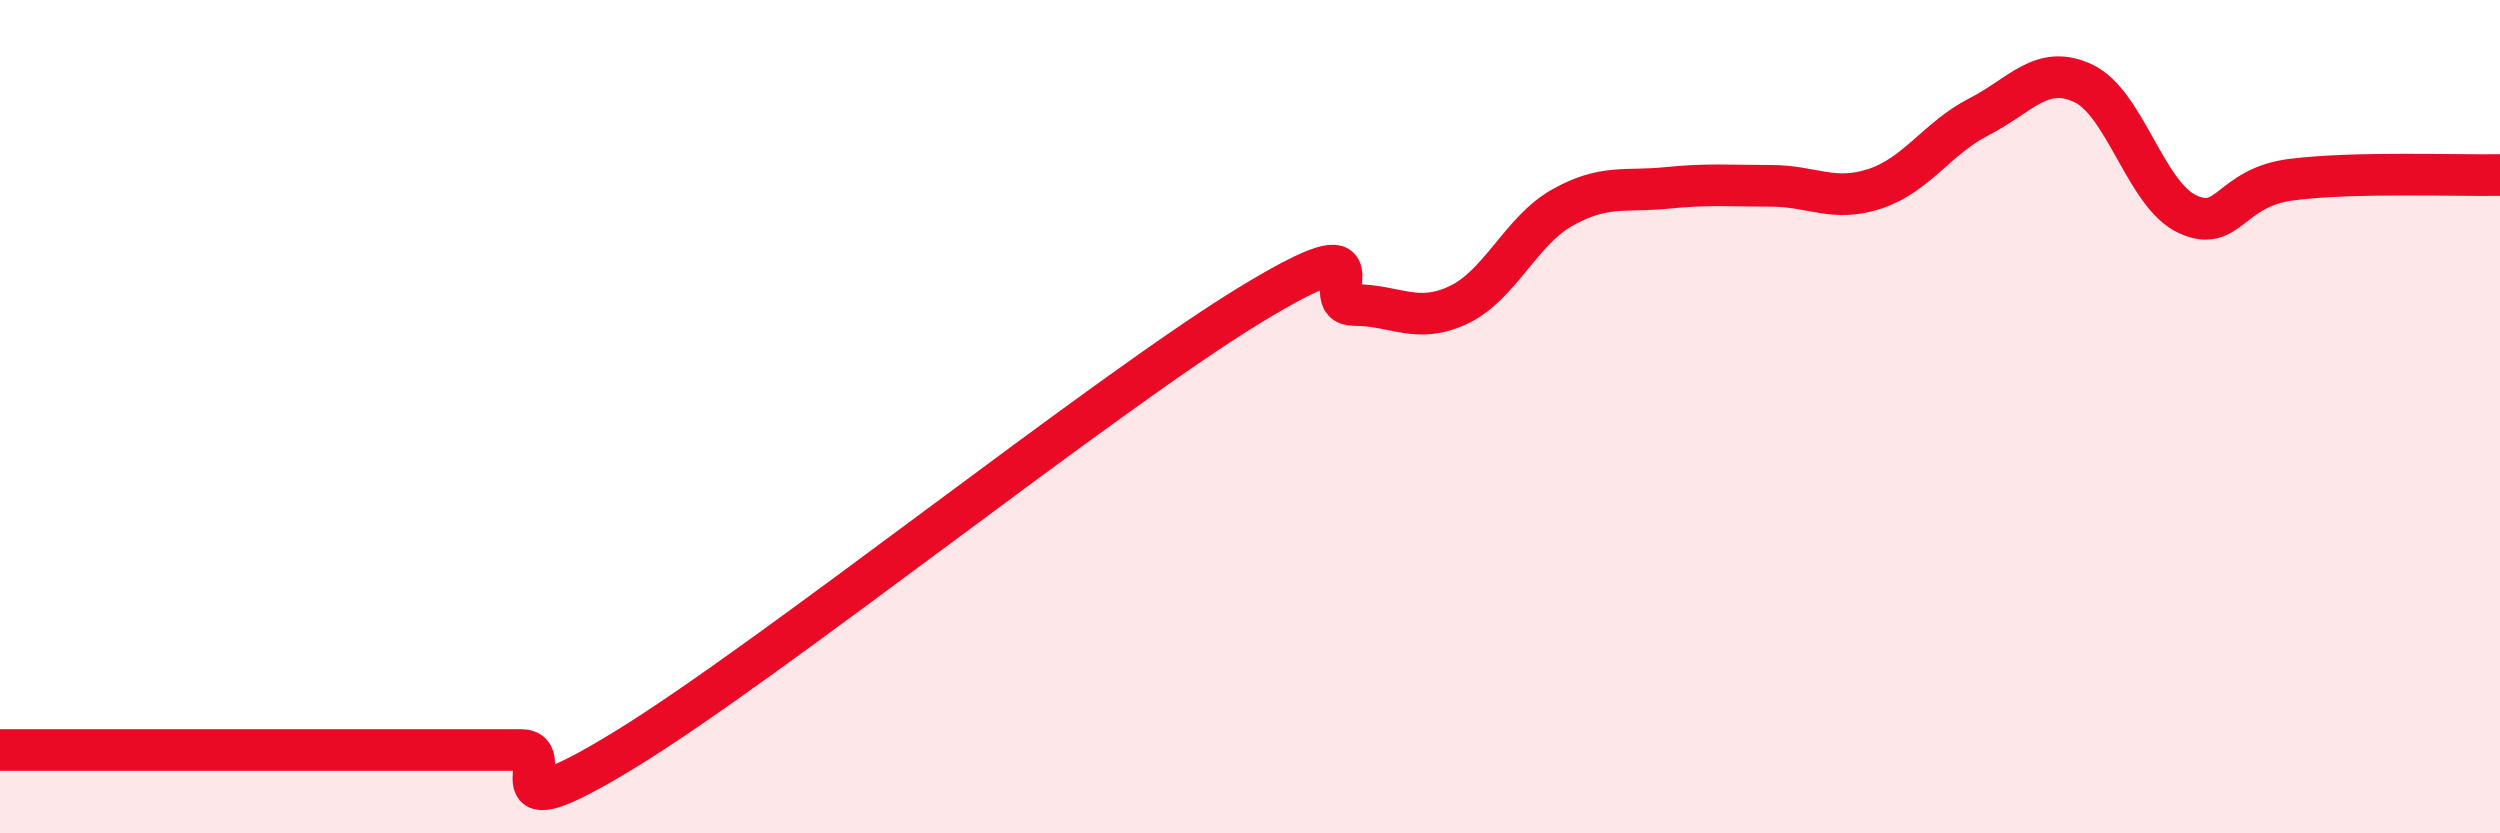
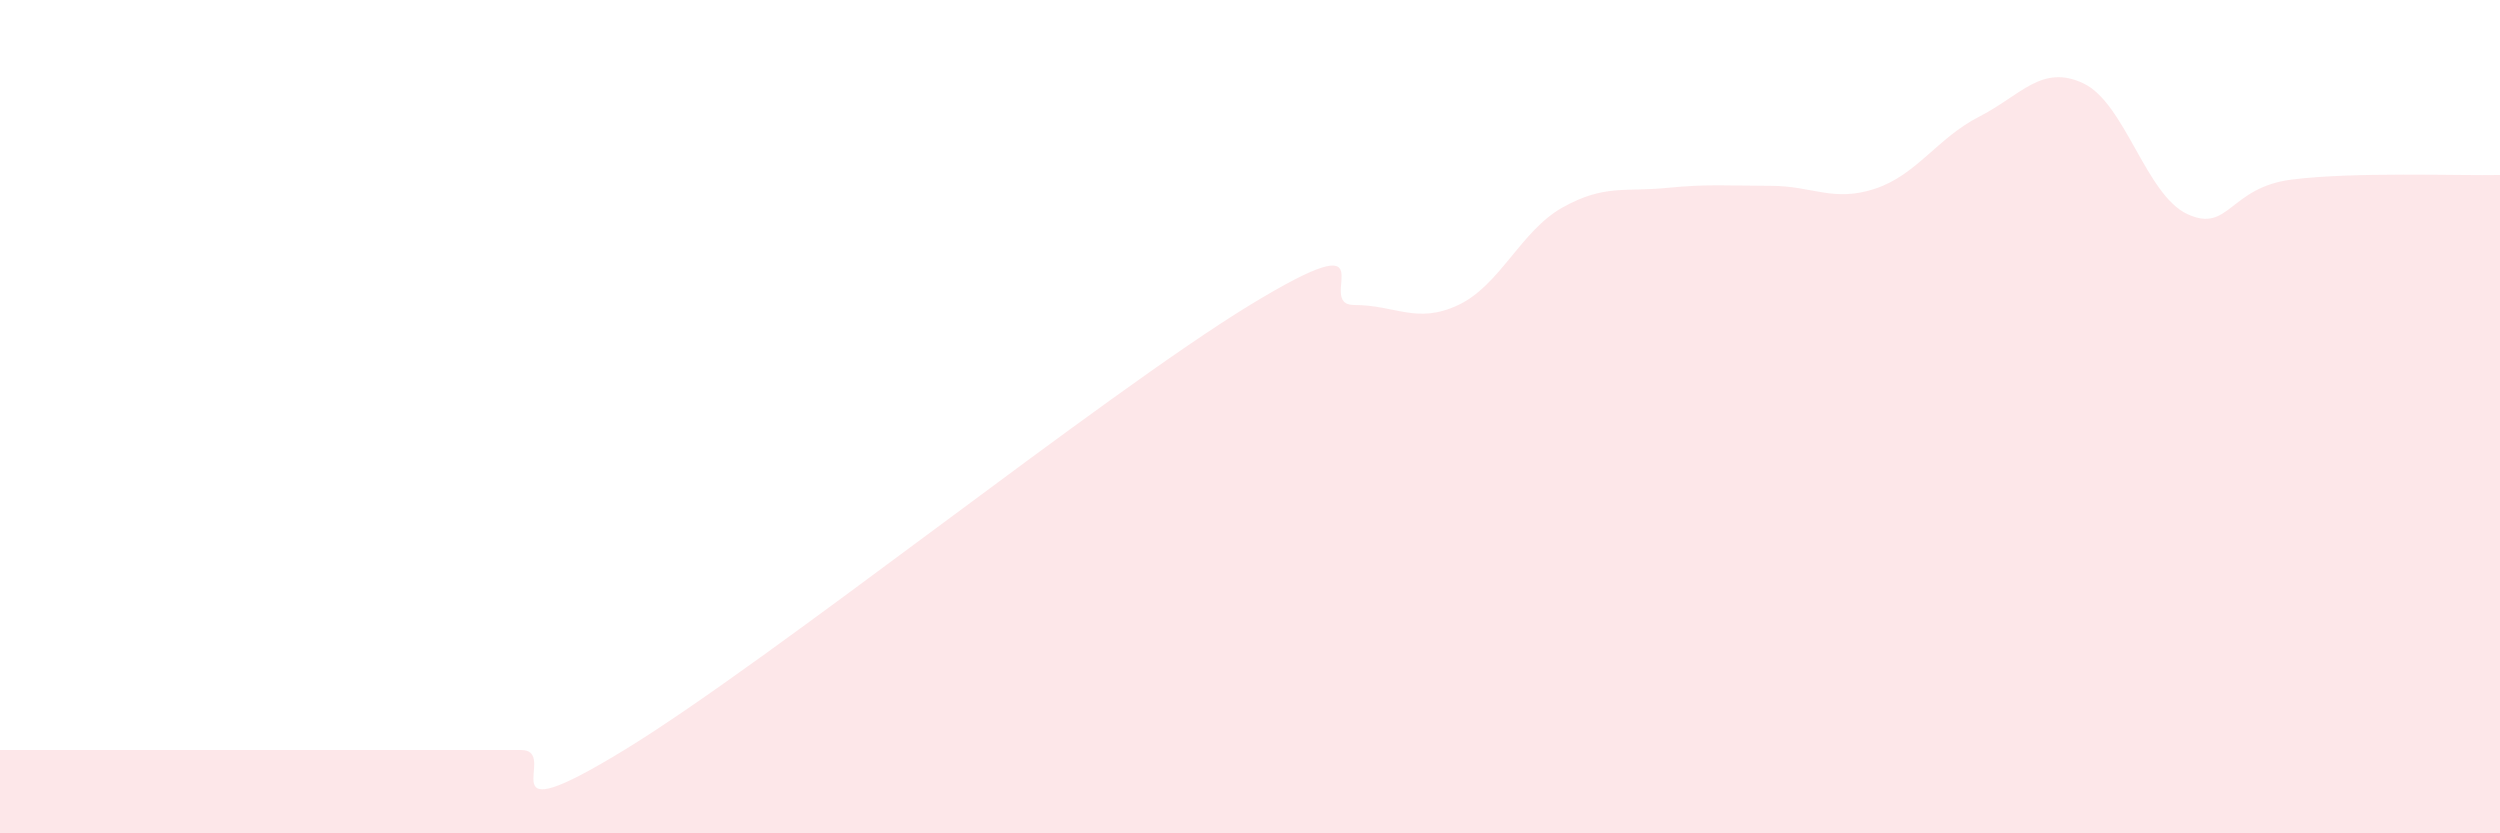
<svg xmlns="http://www.w3.org/2000/svg" width="60" height="20" viewBox="0 0 60 20">
  <path d="M 0,18 C 0.5,18 1.5,18 2.5,18 C 3.5,18 4,18 5,18 C 6,18 6.5,18 7.5,18 C 8.5,18 9,18 10,18 C 11,18 11.5,18 12.5,18 C 13.5,18 11.5,20.13 15,17.99 C 18.5,15.85 26.5,9.45 30,7.32 C 33.5,5.19 31.5,7.32 32.5,7.32 C 33.5,7.32 34,7.79 35,7.32 C 36,6.85 36.5,5.54 37.5,4.98 C 38.5,4.42 39,4.61 40,4.51 C 41,4.41 41.5,4.46 42.5,4.46 C 43.5,4.46 44,4.86 45,4.53 C 46,4.2 46.5,3.31 47.5,2.8 C 48.5,2.29 49,1.53 50,2 C 51,2.47 51.5,4.68 52.5,5.14 C 53.5,5.6 53.5,4.5 55,4.31 C 56.5,4.12 59,4.22 60,4.2L60 20L0 20Z" fill="#EB0A25" opacity="0.1" stroke-linecap="round" stroke-linejoin="round" />
-   <path d="M 0,18 C 0.5,18 1.5,18 2.5,18 C 3.5,18 4,18 5,18 C 6,18 6.5,18 7.5,18 C 8.5,18 9,18 10,18 C 11,18 11.5,18 12.5,18 C 13.5,18 11.5,20.13 15,17.99 C 18.5,15.85 26.5,9.45 30,7.32 C 33.5,5.19 31.5,7.32 32.5,7.32 C 33.5,7.32 34,7.79 35,7.32 C 36,6.85 36.5,5.54 37.5,4.98 C 38.5,4.42 39,4.61 40,4.51 C 41,4.41 41.5,4.46 42.5,4.46 C 43.5,4.46 44,4.86 45,4.53 C 46,4.2 46.5,3.31 47.5,2.8 C 48.5,2.29 49,1.53 50,2 C 51,2.47 51.5,4.68 52.5,5.14 C 53.5,5.6 53.5,4.5 55,4.31 C 56.5,4.12 59,4.22 60,4.2" stroke="#EB0A25" stroke-width="1" fill="none" stroke-linecap="round" stroke-linejoin="round" />
</svg>